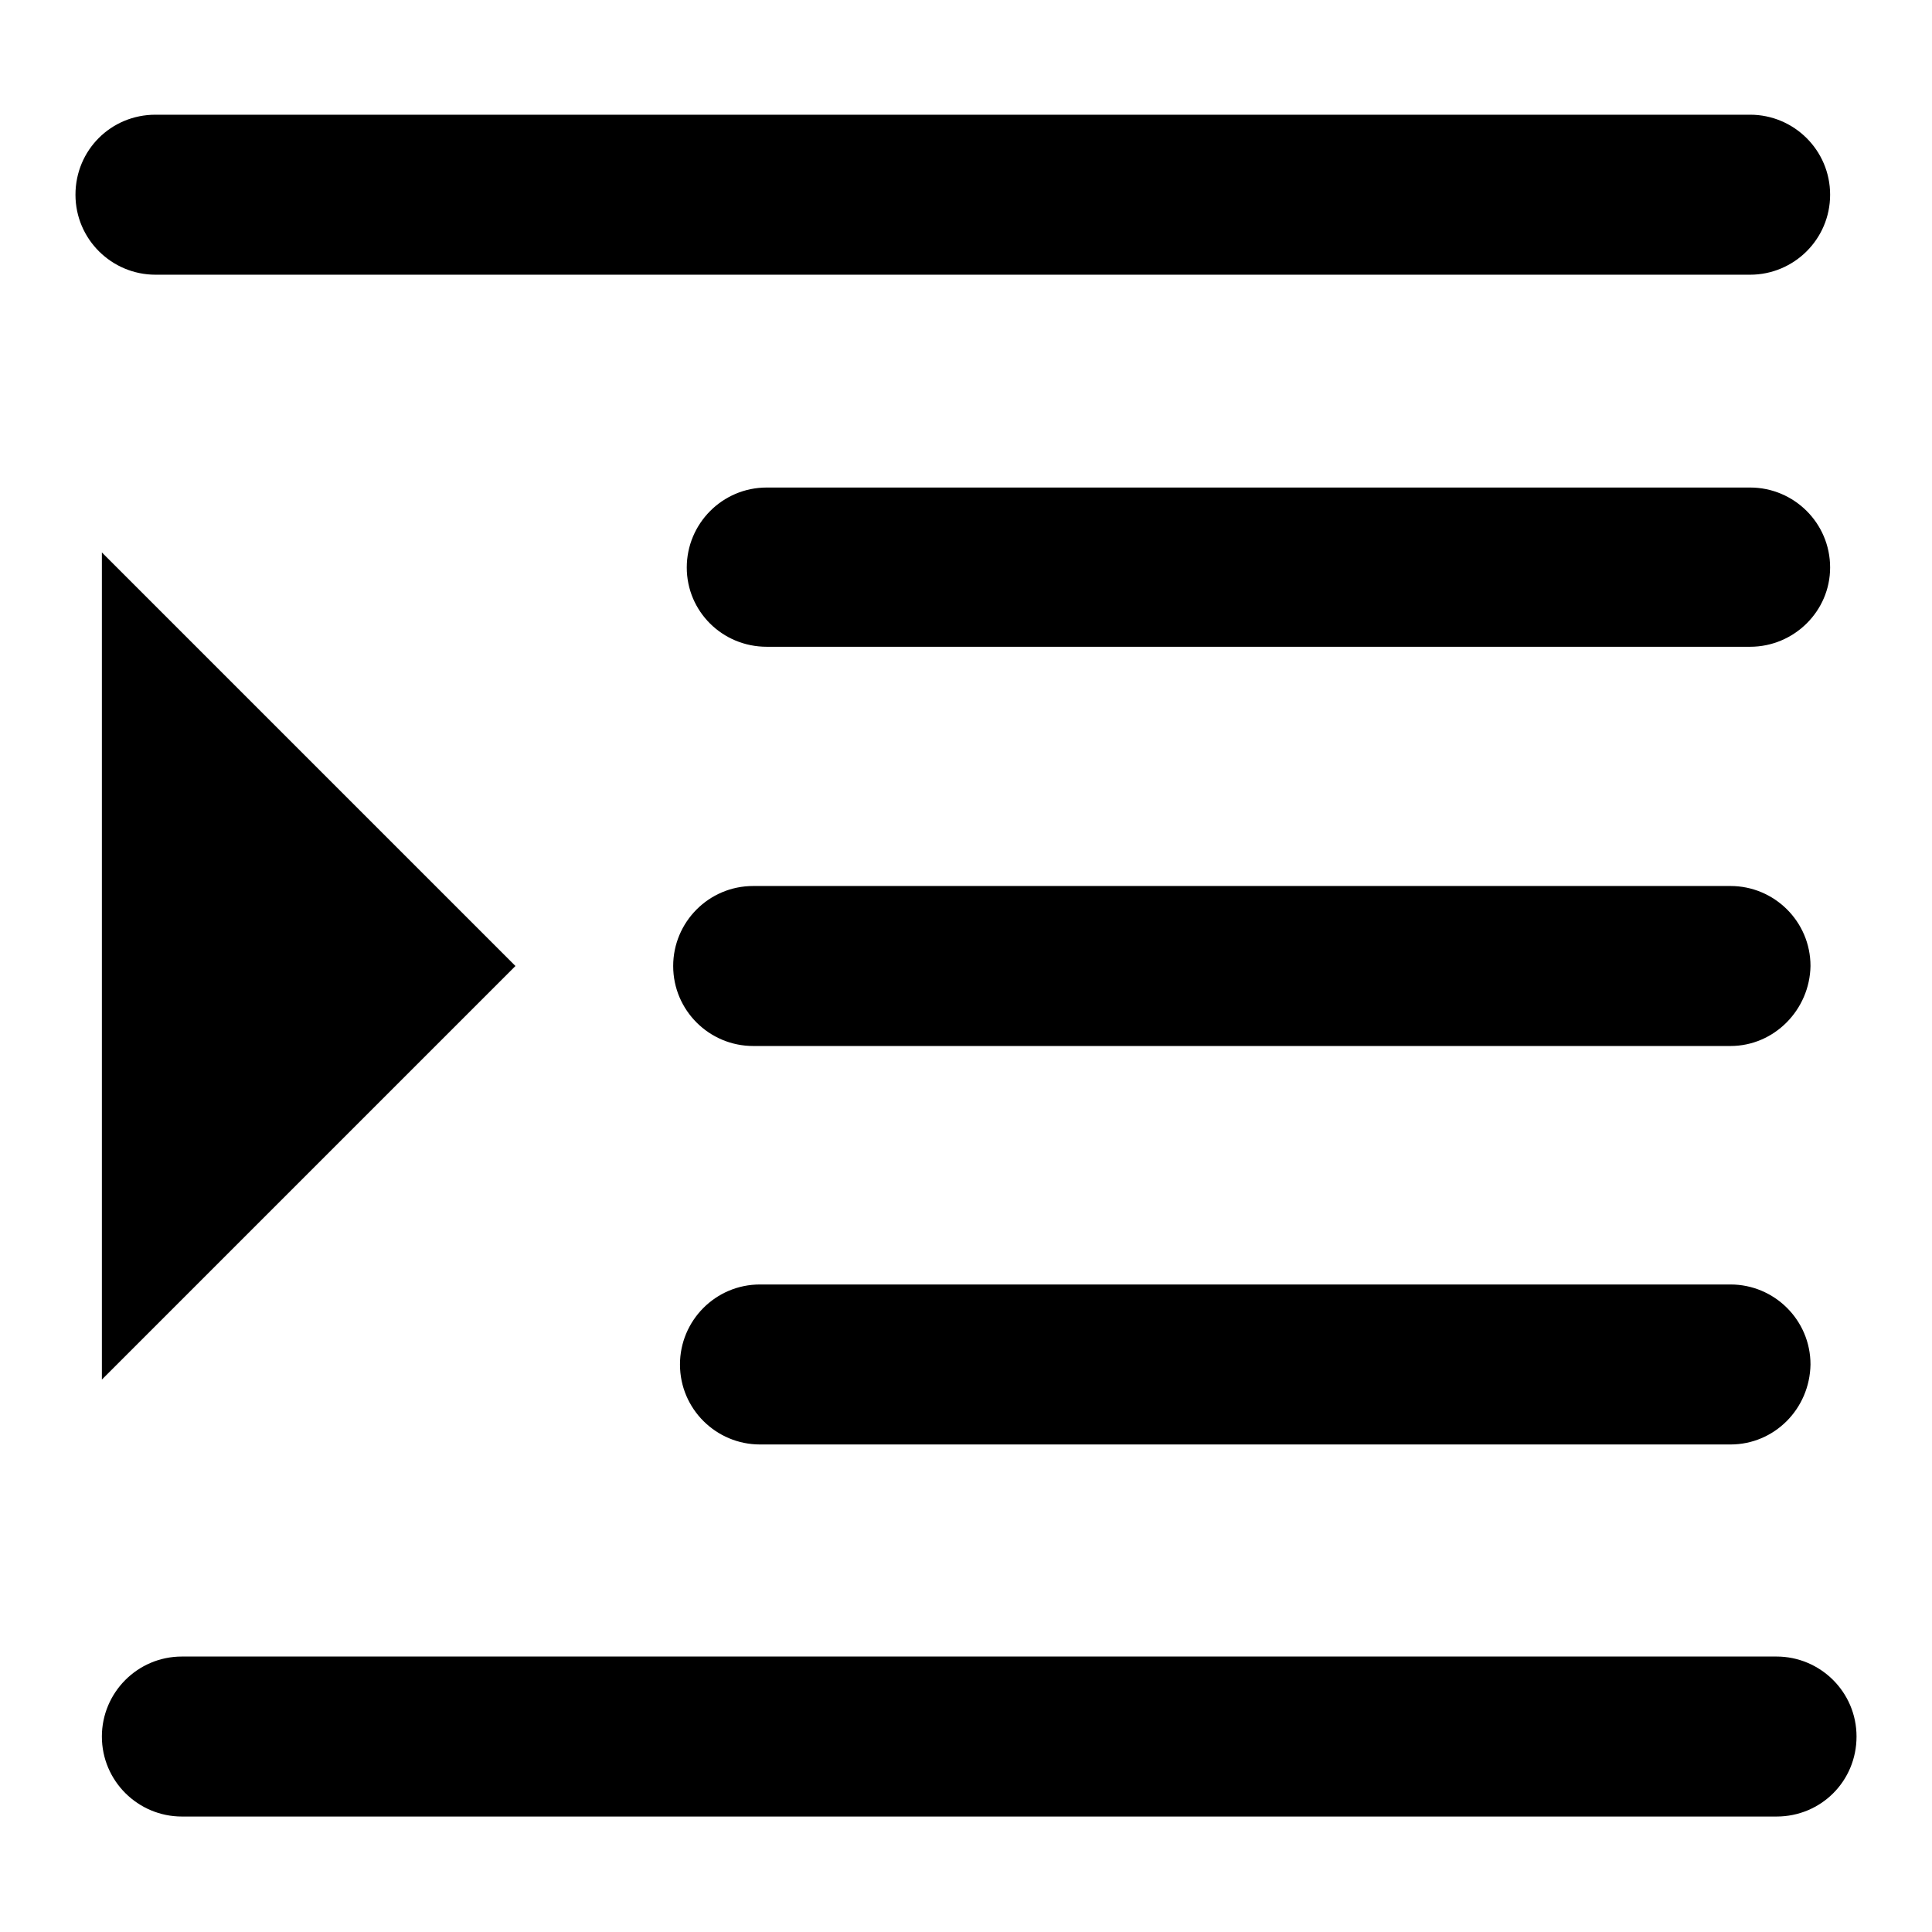
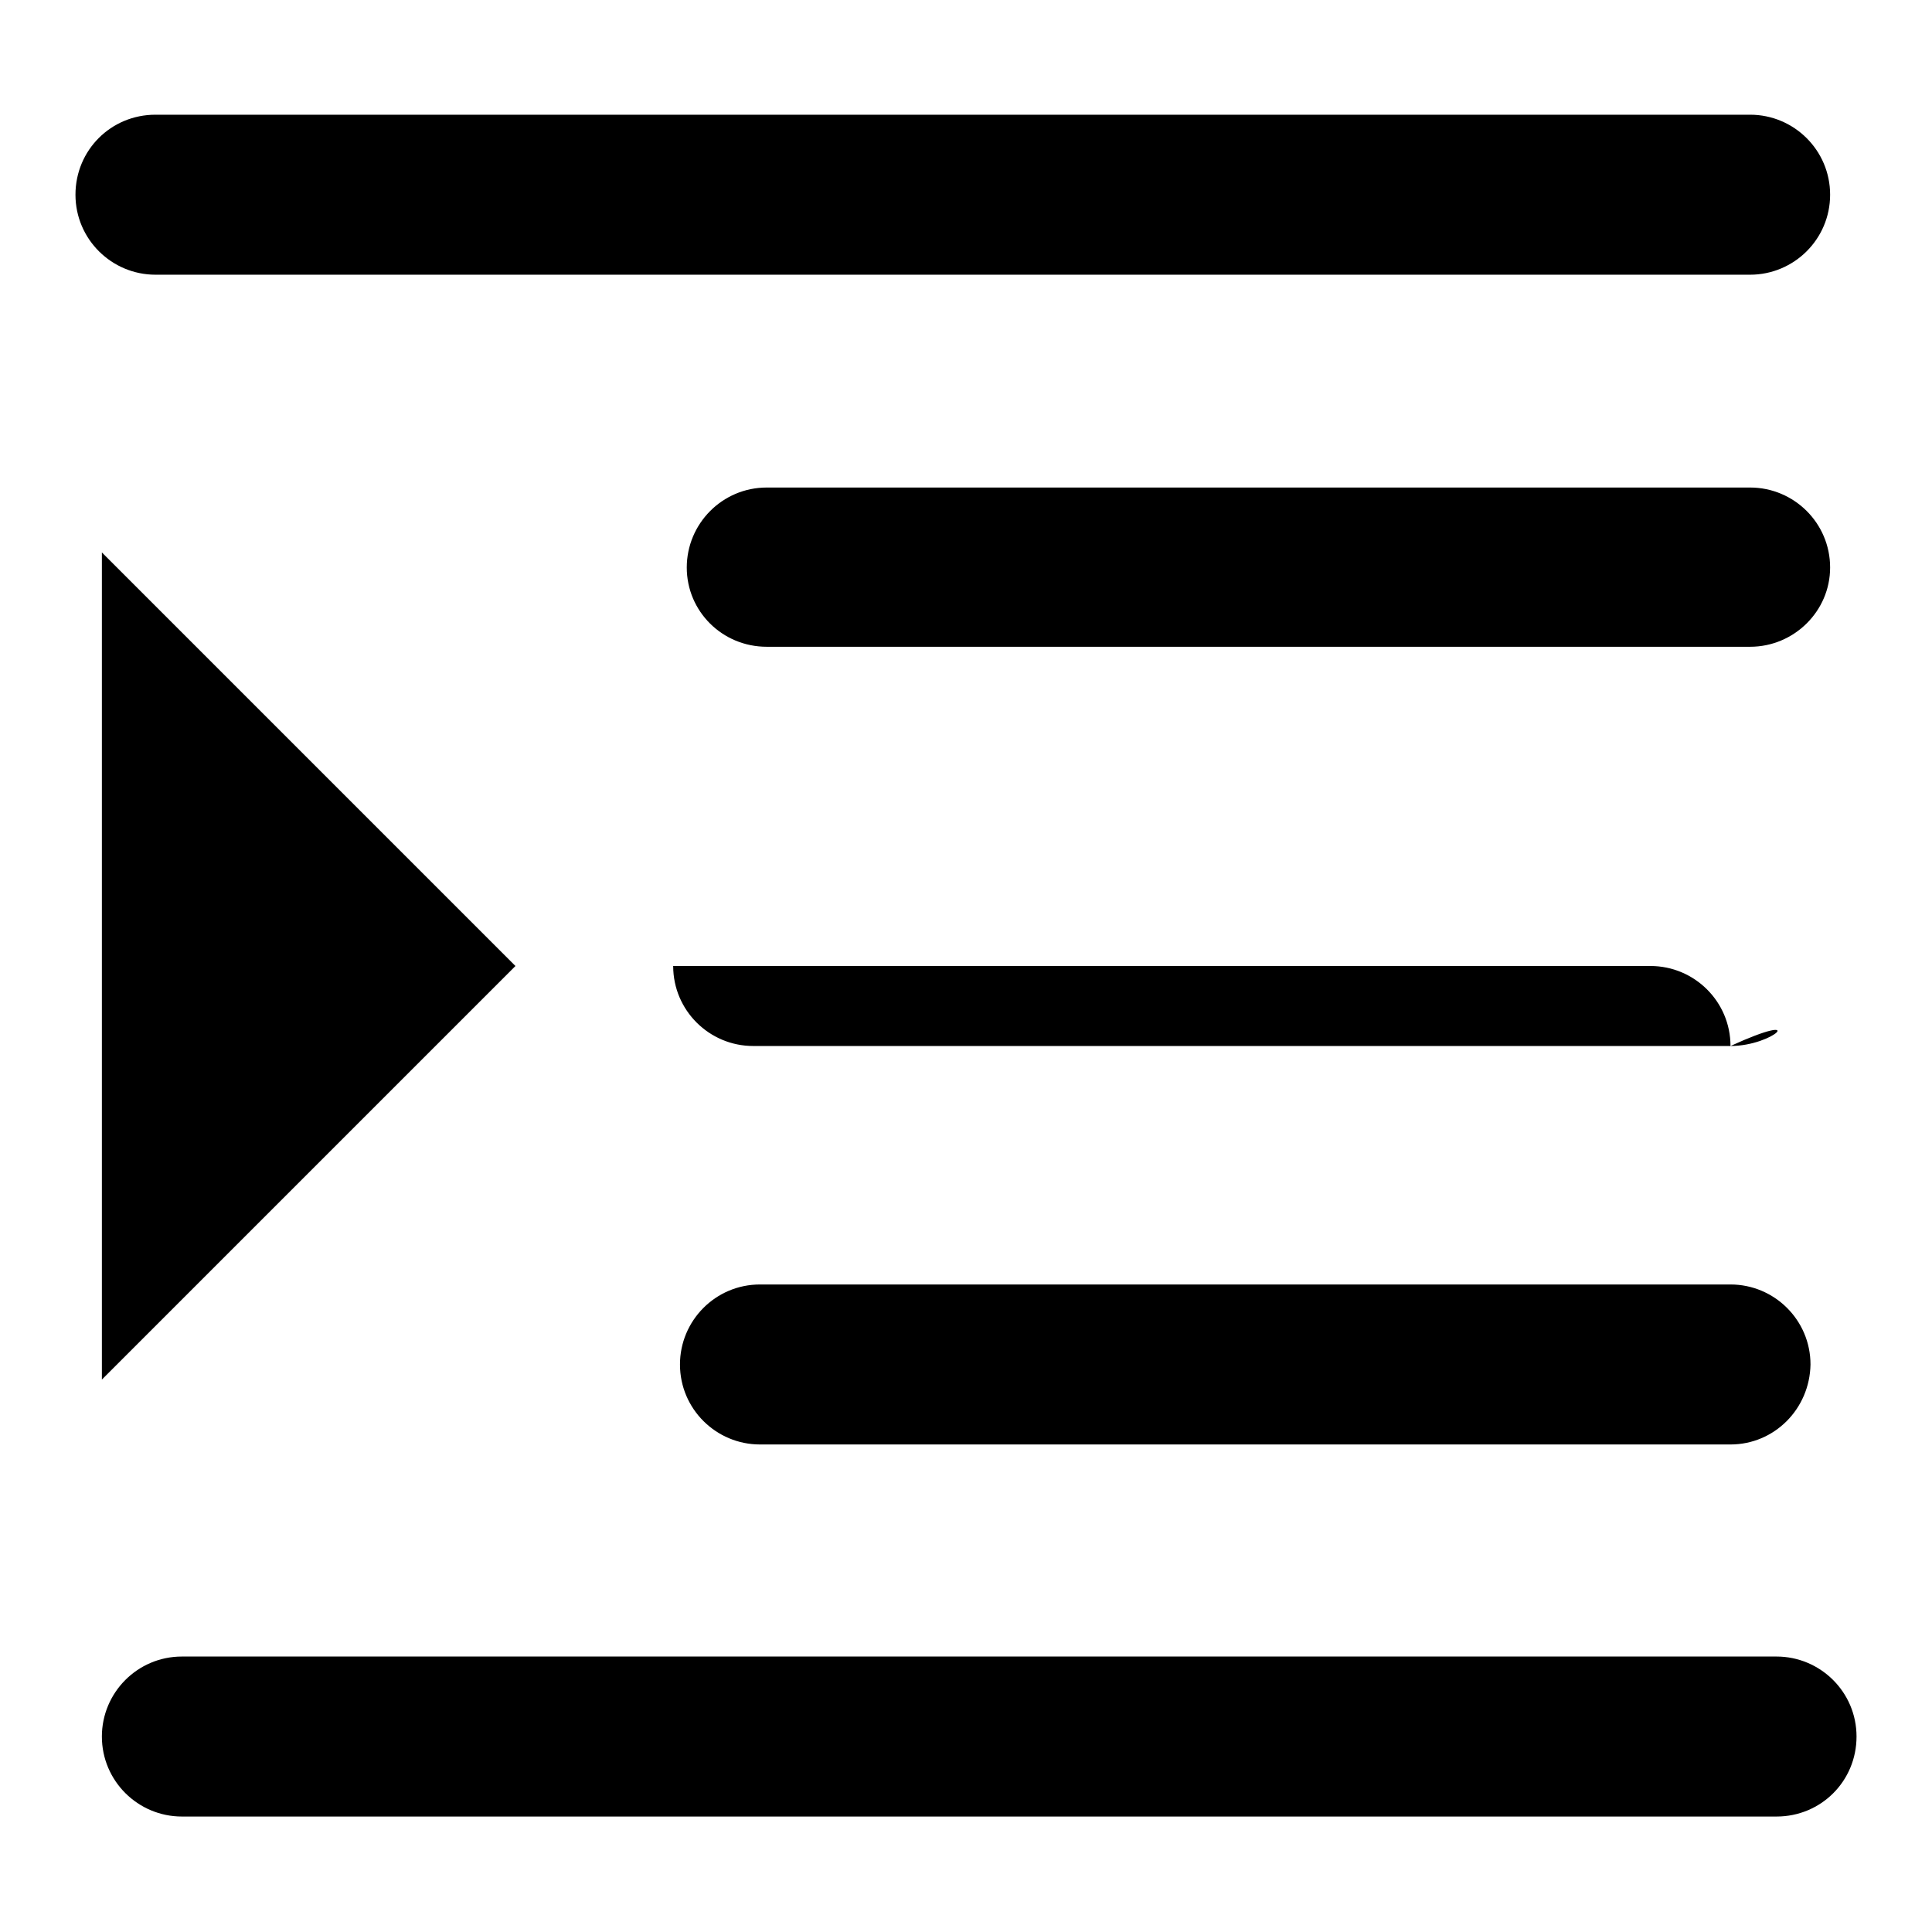
<svg xmlns="http://www.w3.org/2000/svg" version="1.1" x="0px" y="0px" viewBox="0 0 256 256" enable-background="new 0 0 256 256" xml:space="preserve">
  <g>
-     <path fill="#000000" d="M231.9,36.4H20.6c-5.8,0-10.6-4.7-10.6-10.6s4.7-10.6,10.6-10.6l0,0h211.3c5.8,0,10.6,4.7,10.6,10.6 C242.5,31.7,237.7,36.4,231.9,36.4z M235.4,240.7H24.1c-5.8,0-10.6-4.7-10.6-10.6c0-5.8,4.7-10.6,10.6-10.6h211.3 c5.8,0,10.6,4.7,10.6,10.6C246,236,241.3,240.7,235.4,240.7L235.4,240.7z M231.9,85.7H101.6C95.7,85.7,91,81,91,75.2 c0-5.8,4.7-10.6,10.6-10.6h130.3c5.8,0,10.6,4.7,10.6,10.6C242.5,81,237.7,85.7,231.9,85.7z M229.3,138.6H99.8 c-5.8,0-10.6-4.7-10.6-10.6c0-5.8,4.7-10.6,10.6-10.6h129.5c5.8,0,10.6,4.7,10.6,10.6C239.8,133.8,235.1,138.6,229.3,138.6 L229.3,138.6z M229.3,191.4H100.7c-5.8,0-10.6-4.7-10.6-10.6c0-5.8,4.7-10.6,10.6-10.6h128.6c5.8,0,10.6,4.7,10.6,10.6 C239.8,186.7,235.1,191.4,229.3,191.4z M13.5,73.2L68.3,128l-54.8,54.8V73.2z" />
+     <path fill="#000000" d="M231.9,36.4H20.6c-5.8,0-10.6-4.7-10.6-10.6s4.7-10.6,10.6-10.6l0,0h211.3c5.8,0,10.6,4.7,10.6,10.6 C242.5,31.7,237.7,36.4,231.9,36.4z M235.4,240.7H24.1c-5.8,0-10.6-4.7-10.6-10.6c0-5.8,4.7-10.6,10.6-10.6h211.3 c5.8,0,10.6,4.7,10.6,10.6C246,236,241.3,240.7,235.4,240.7L235.4,240.7z M231.9,85.7H101.6C95.7,85.7,91,81,91,75.2 c0-5.8,4.7-10.6,10.6-10.6h130.3c5.8,0,10.6,4.7,10.6,10.6C242.5,81,237.7,85.7,231.9,85.7z M229.3,138.6H99.8 c-5.8,0-10.6-4.7-10.6-10.6h129.5c5.8,0,10.6,4.7,10.6,10.6C239.8,133.8,235.1,138.6,229.3,138.6 L229.3,138.6z M229.3,191.4H100.7c-5.8,0-10.6-4.7-10.6-10.6c0-5.8,4.7-10.6,10.6-10.6h128.6c5.8,0,10.6,4.7,10.6,10.6 C239.8,186.7,235.1,191.4,229.3,191.4z M13.5,73.2L68.3,128l-54.8,54.8V73.2z" />
  </g>
</svg>